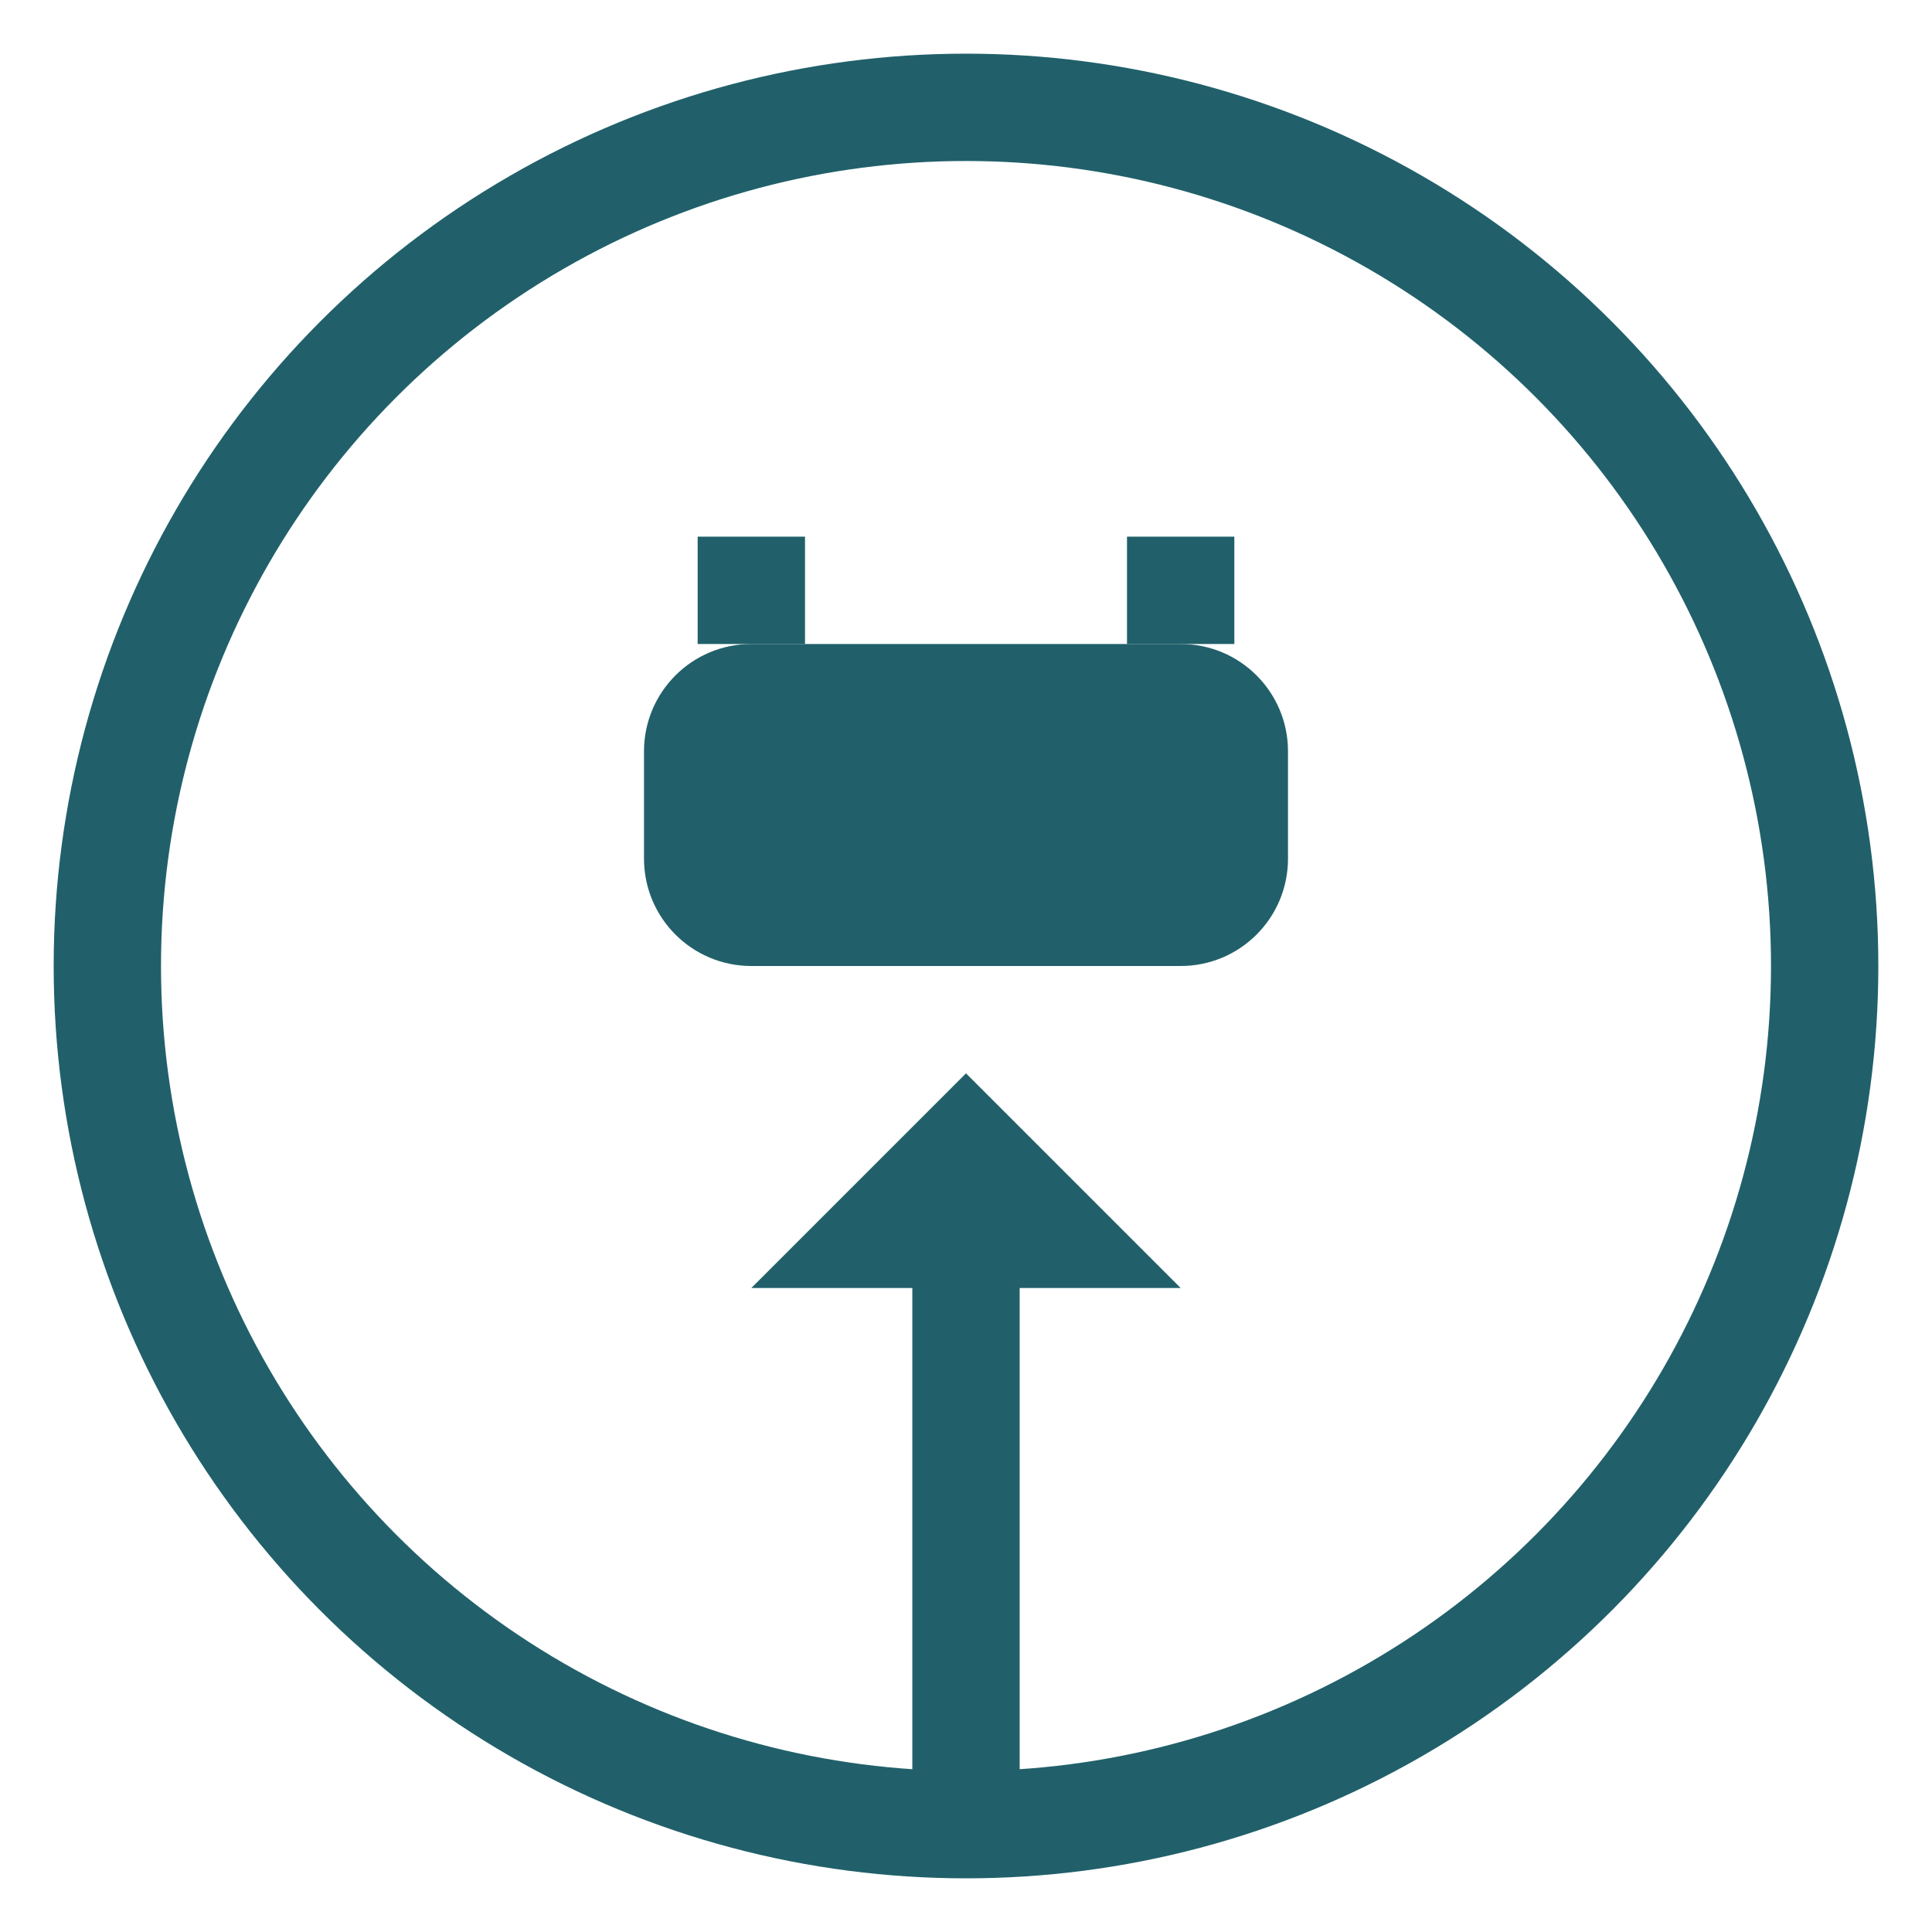
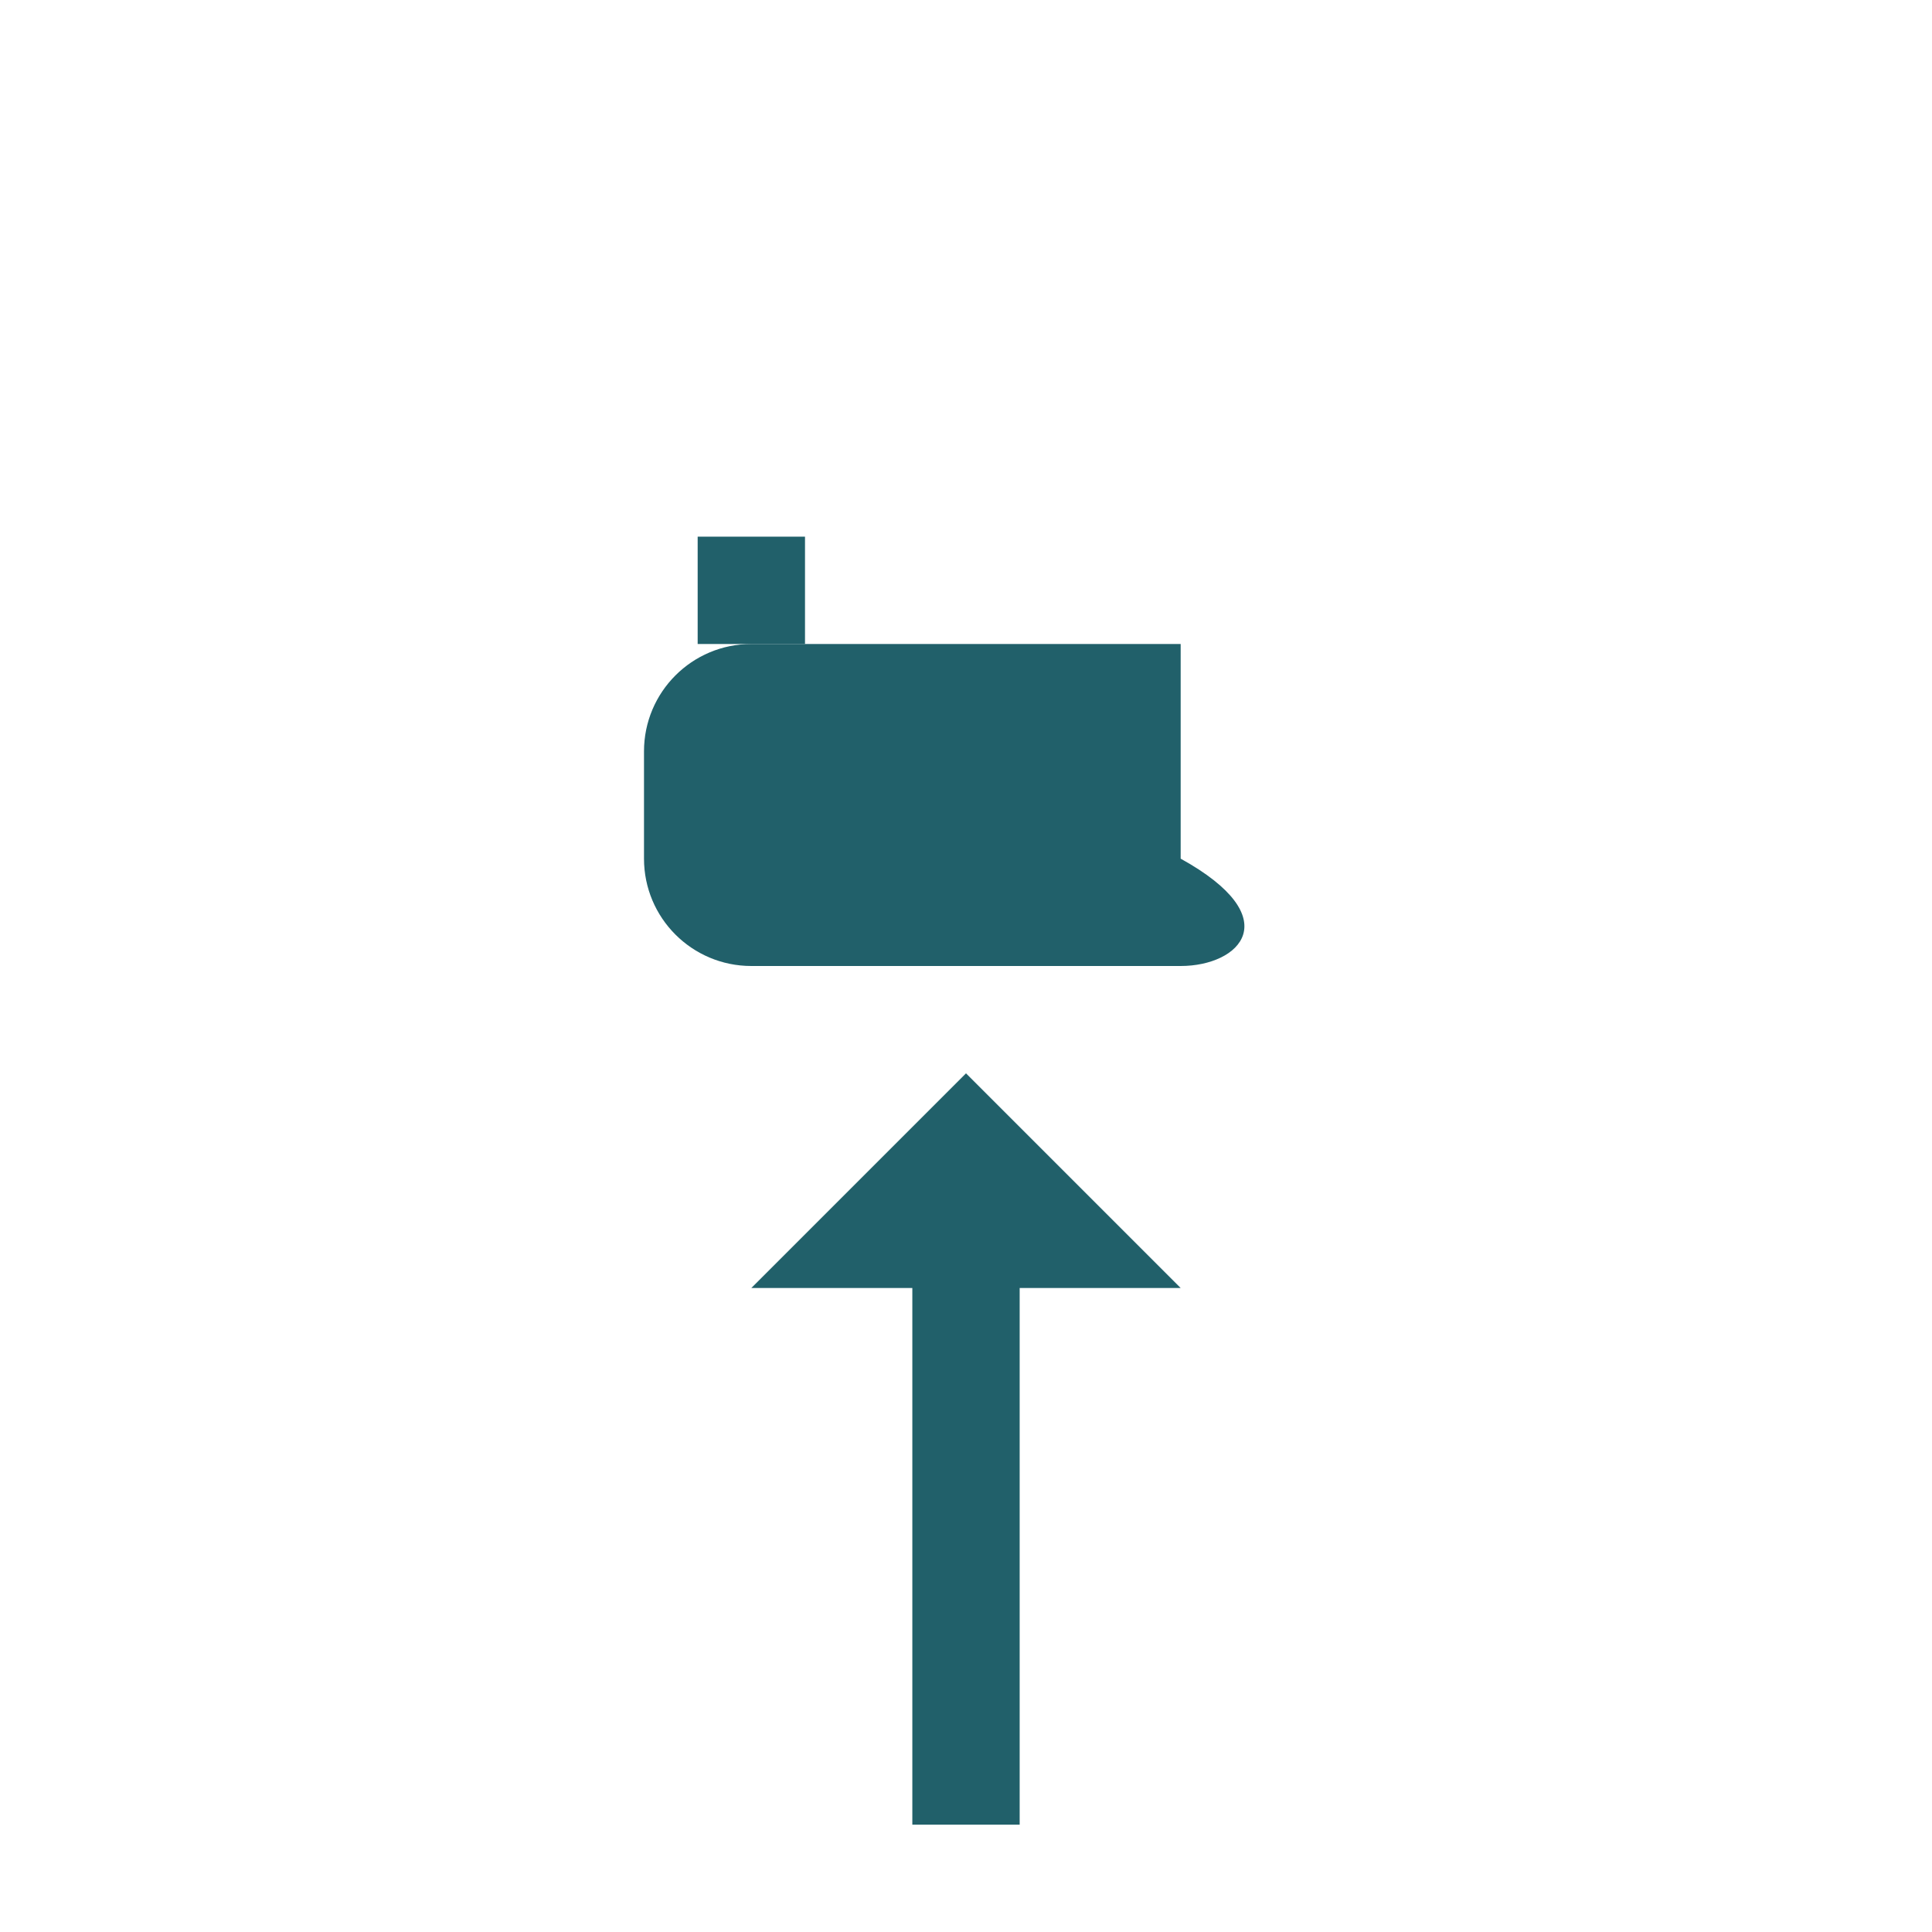
<svg xmlns="http://www.w3.org/2000/svg" width="36" height="36" viewBox="0 0 36 36" fill="none">
-   <circle cx="18" cy="18" r="16" stroke="#21606A" stroke-width="2" fill="none" />
-   <path d="M12 14C12 12.895 12.895 12 14 12H22C23.105 12 24 12.895 24 14V16C24 17.105 23.105 18 22 18H14C12.895 18 12 17.105 12 16V14Z" fill="#21606A" />
+   <path d="M12 14C12 12.895 12.895 12 14 12H22V16C24 17.105 23.105 18 22 18H14C12.895 18 12 17.105 12 16V14Z" fill="#21606A" />
  <polygon points="18,20 22,24 14,24" fill="#21606A" />
  <line x1="18" y1="22" x2="18" y2="34" stroke="#21606A" stroke-width="2" />
  <line x1="14" y1="12" x2="14" y2="10" stroke="#21606A" stroke-width="2" />
-   <line x1="22" y1="12" x2="22" y2="10" stroke="#21606A" stroke-width="2" />
</svg>